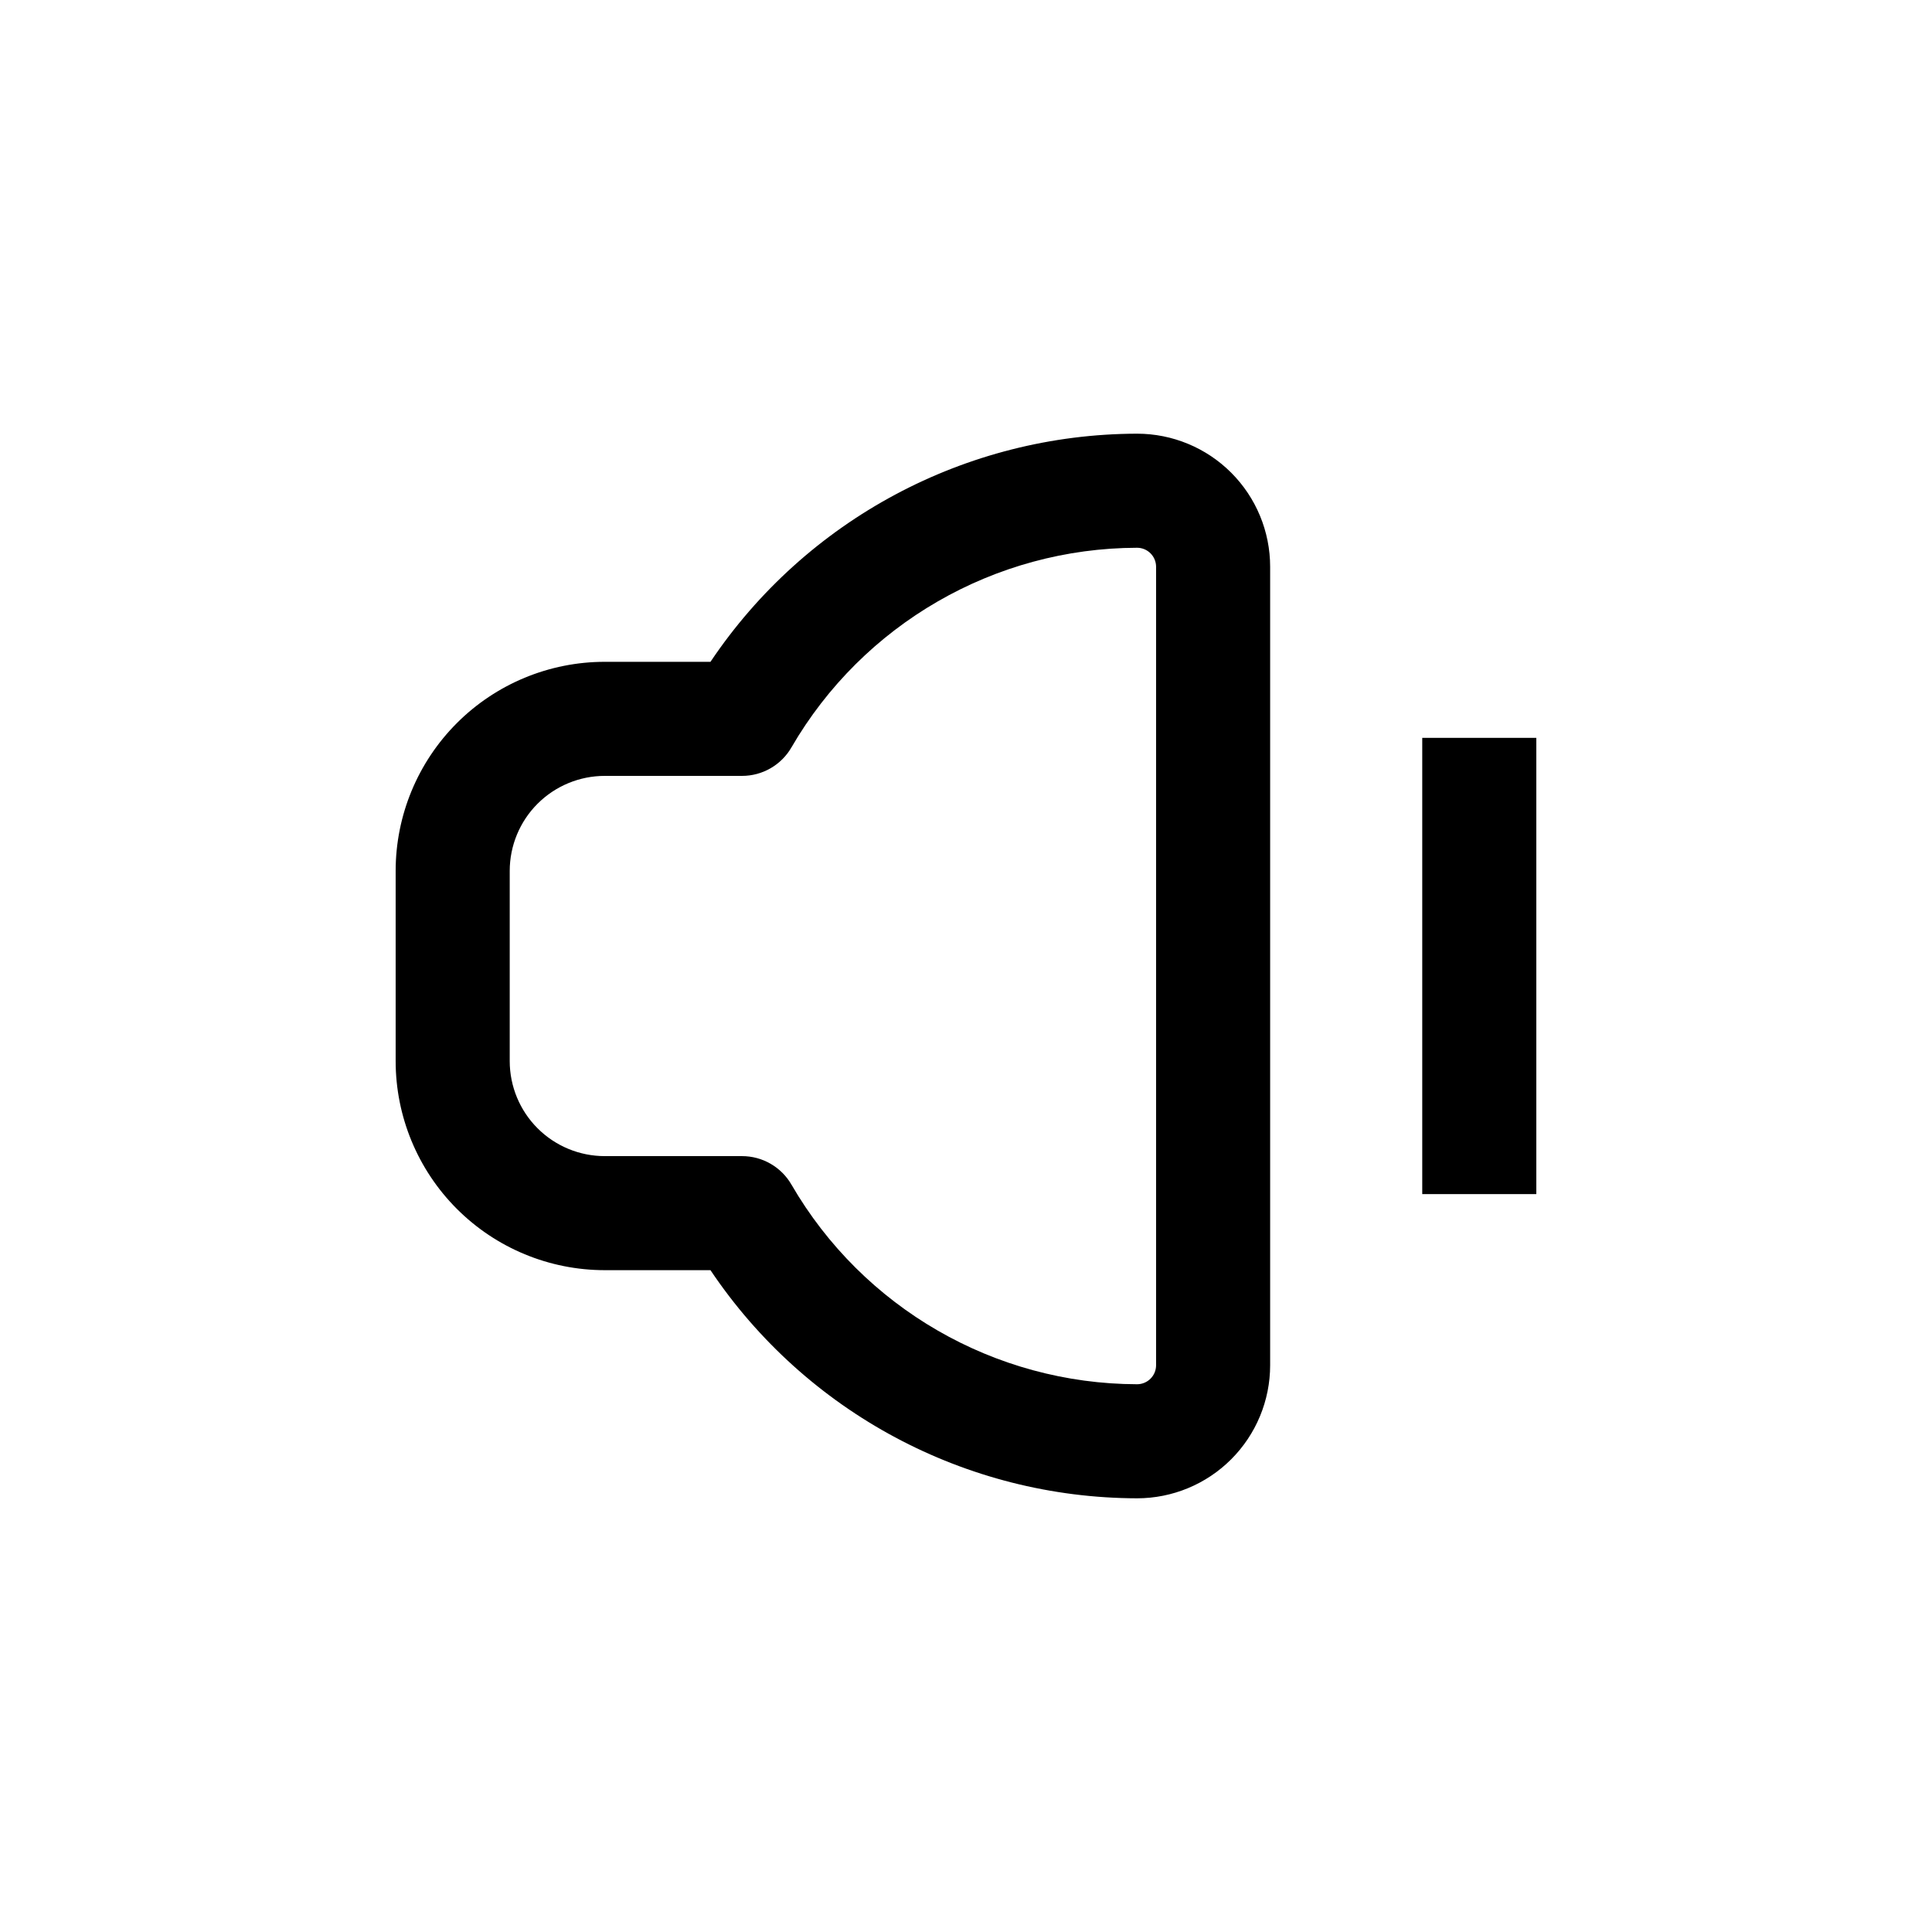
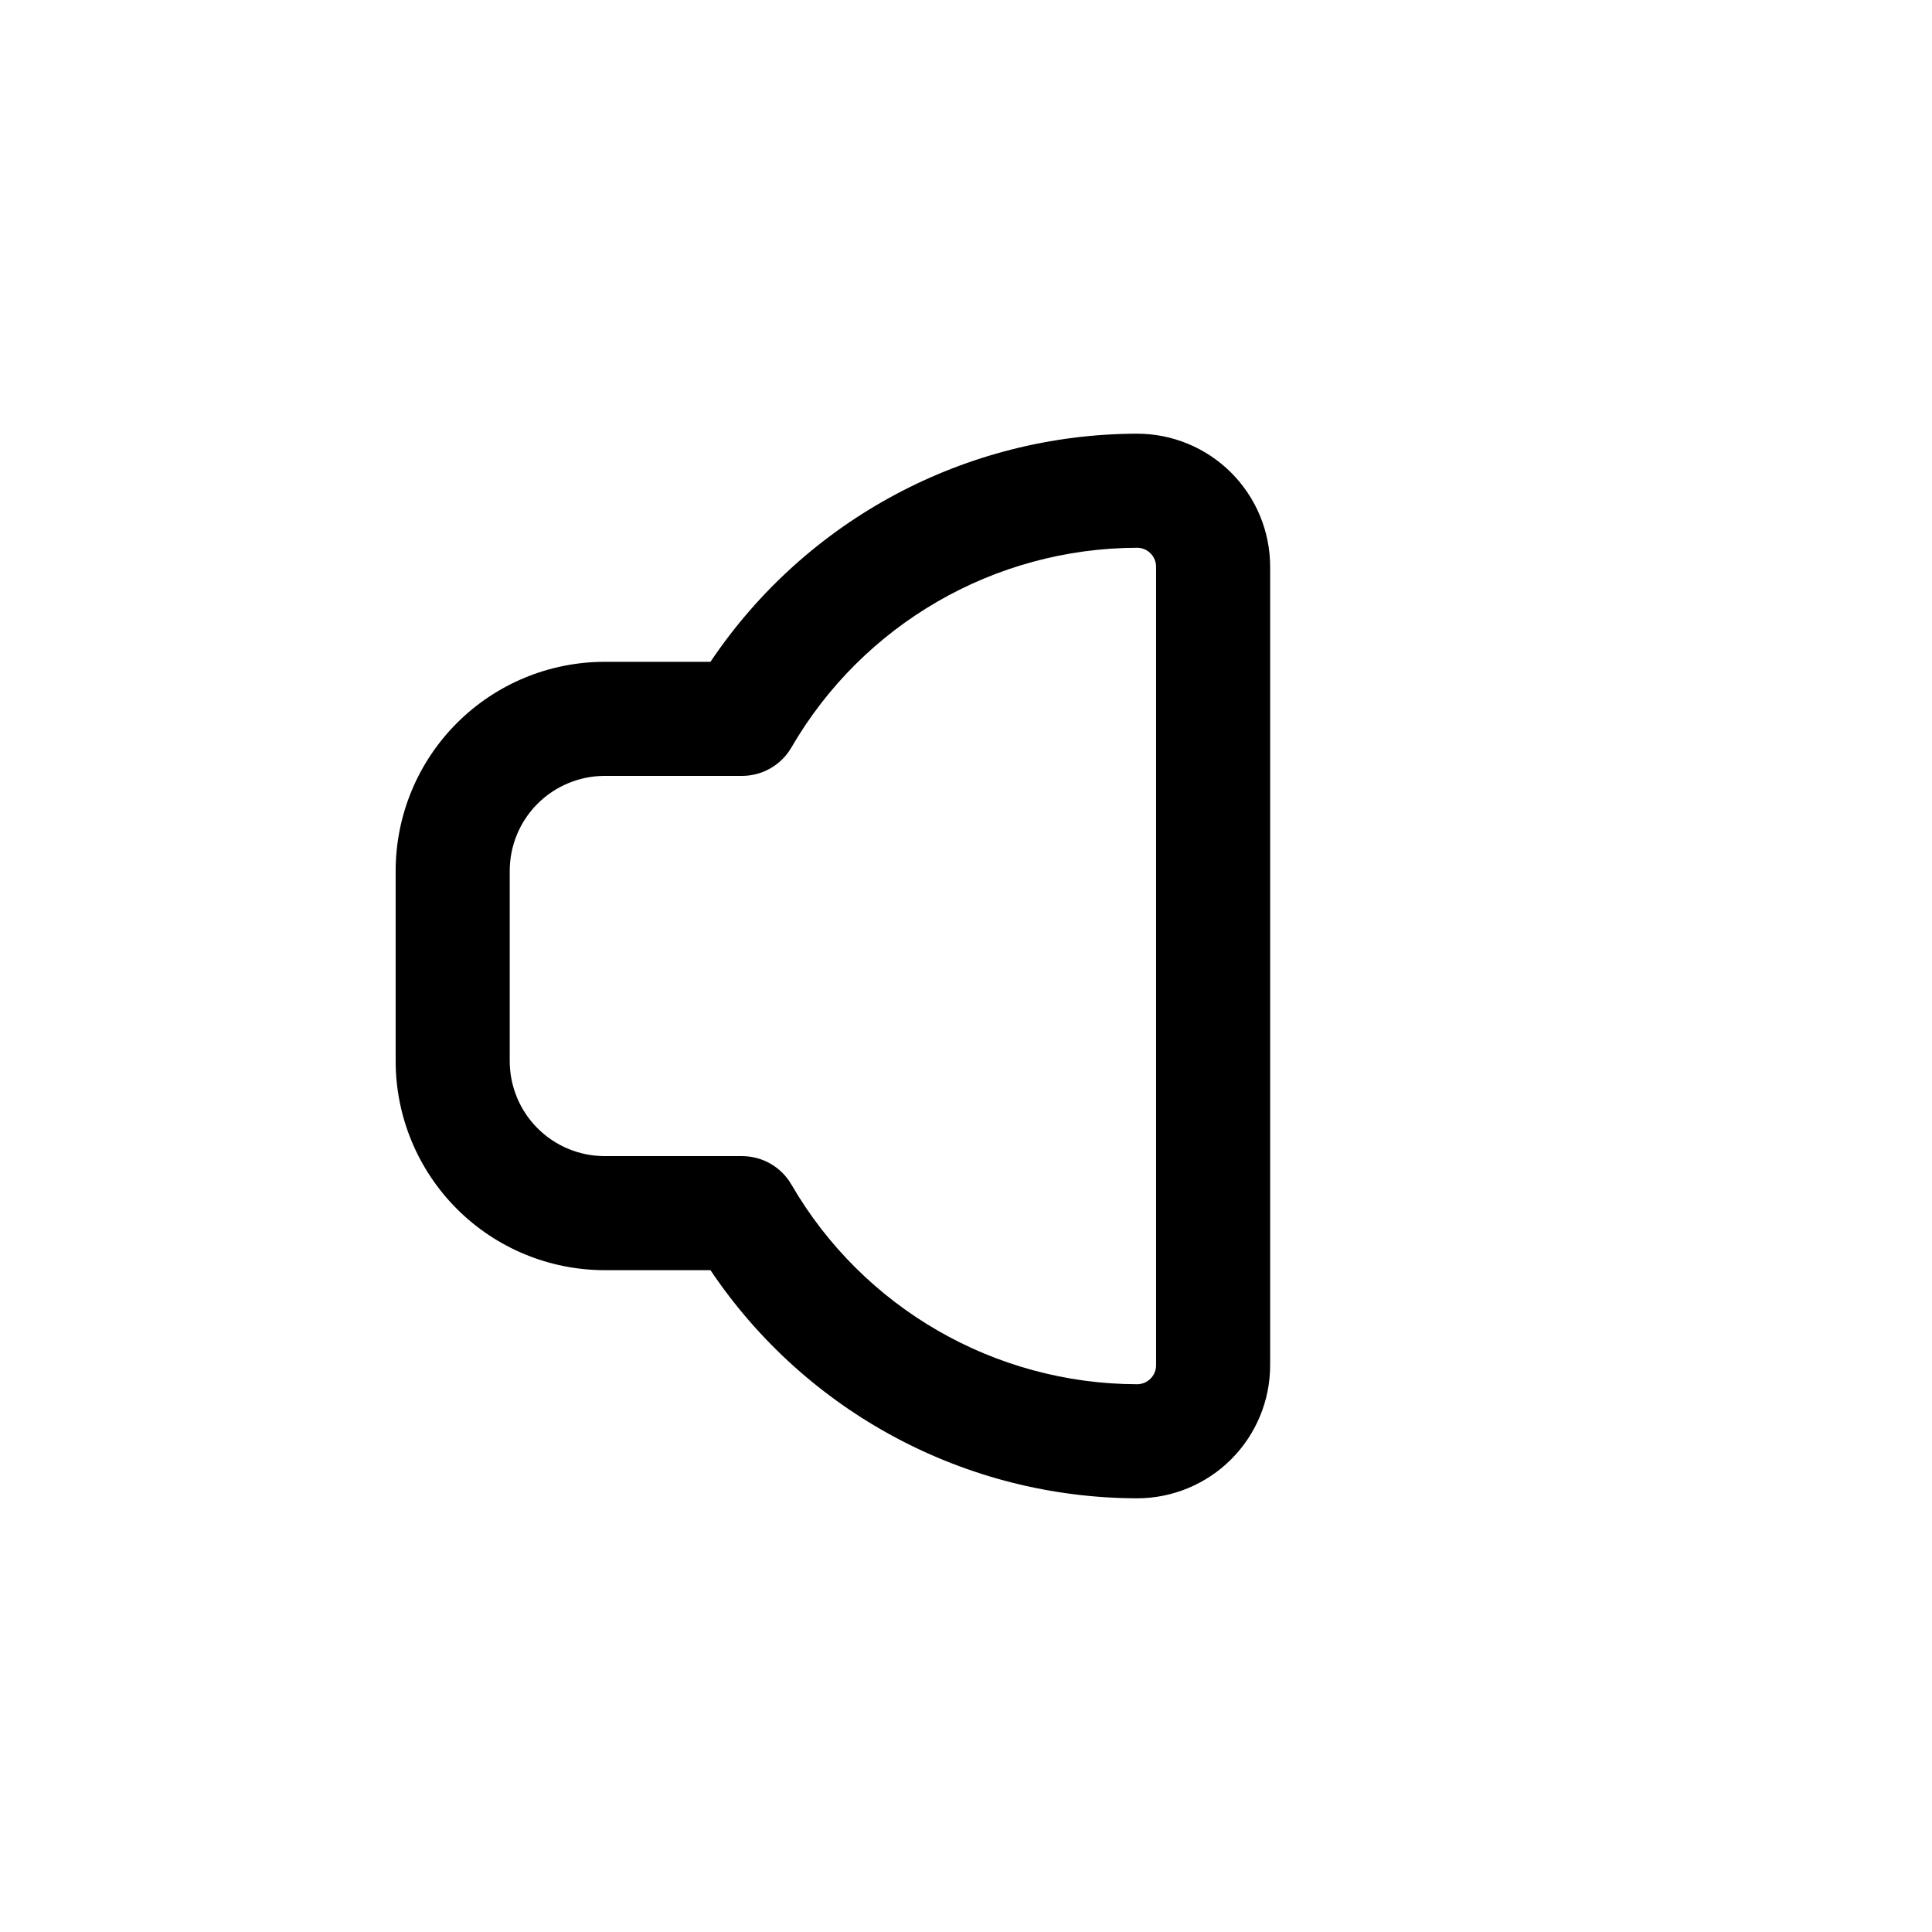
<svg xmlns="http://www.w3.org/2000/svg" fill="#000000" width="800px" height="800px" version="1.1" viewBox="144 144 512 512">
  <g>
    <path d="m304.27 480.61h28.012c25.293 37.691 67.664 60.352 113.05 60.457 9.355 0 18.324-3.719 24.938-10.332 6.613-6.613 10.332-15.582 10.332-24.938v-211.6c0-9.355-3.719-18.324-10.332-24.938-6.613-6.613-15.582-10.328-24.938-10.328-45.391 0.105-87.762 22.762-113.05 60.457h-28.012c-14.695 0-28.793 5.836-39.188 16.23-10.391 10.395-16.23 24.488-16.23 39.188v50.379c0 14.699 5.84 28.797 16.23 39.188 10.395 10.395 24.492 16.234 39.188 16.234zm-25.188-105.8c0-6.68 2.652-13.09 7.375-17.812 4.727-4.723 11.133-7.379 17.812-7.379h36.375c2.656 0.004 5.266-0.695 7.562-2.023 2.301-1.324 4.211-3.234 5.539-5.535 18.953-32.66 53.828-52.805 91.59-52.898 1.336 0 2.621 0.531 3.562 1.477 0.945 0.945 1.477 2.227 1.477 3.562v211.6c0 1.336-0.531 2.621-1.477 3.562-0.941 0.945-2.227 1.477-3.562 1.477-37.762-0.094-72.637-20.234-91.59-52.898-1.328-2.301-3.238-4.207-5.539-5.535-2.297-1.328-4.906-2.023-7.562-2.023h-36.375c-6.68 0-13.086-2.652-17.812-7.379-4.723-4.723-7.375-11.129-7.375-17.812z" />
-     <path d="m520.91 339.54h30.23v120.91h-30.23z" />
  </g>
</svg>